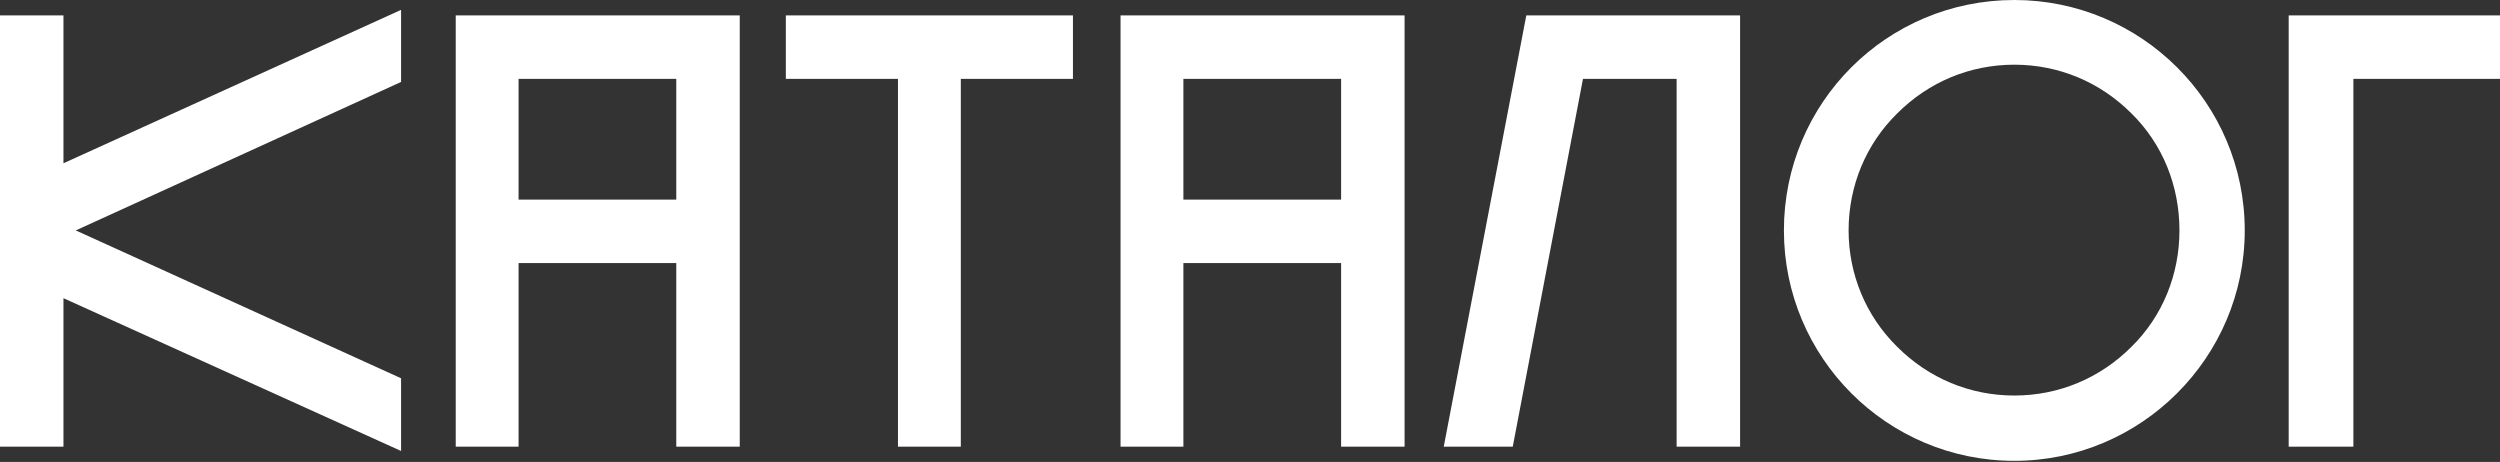
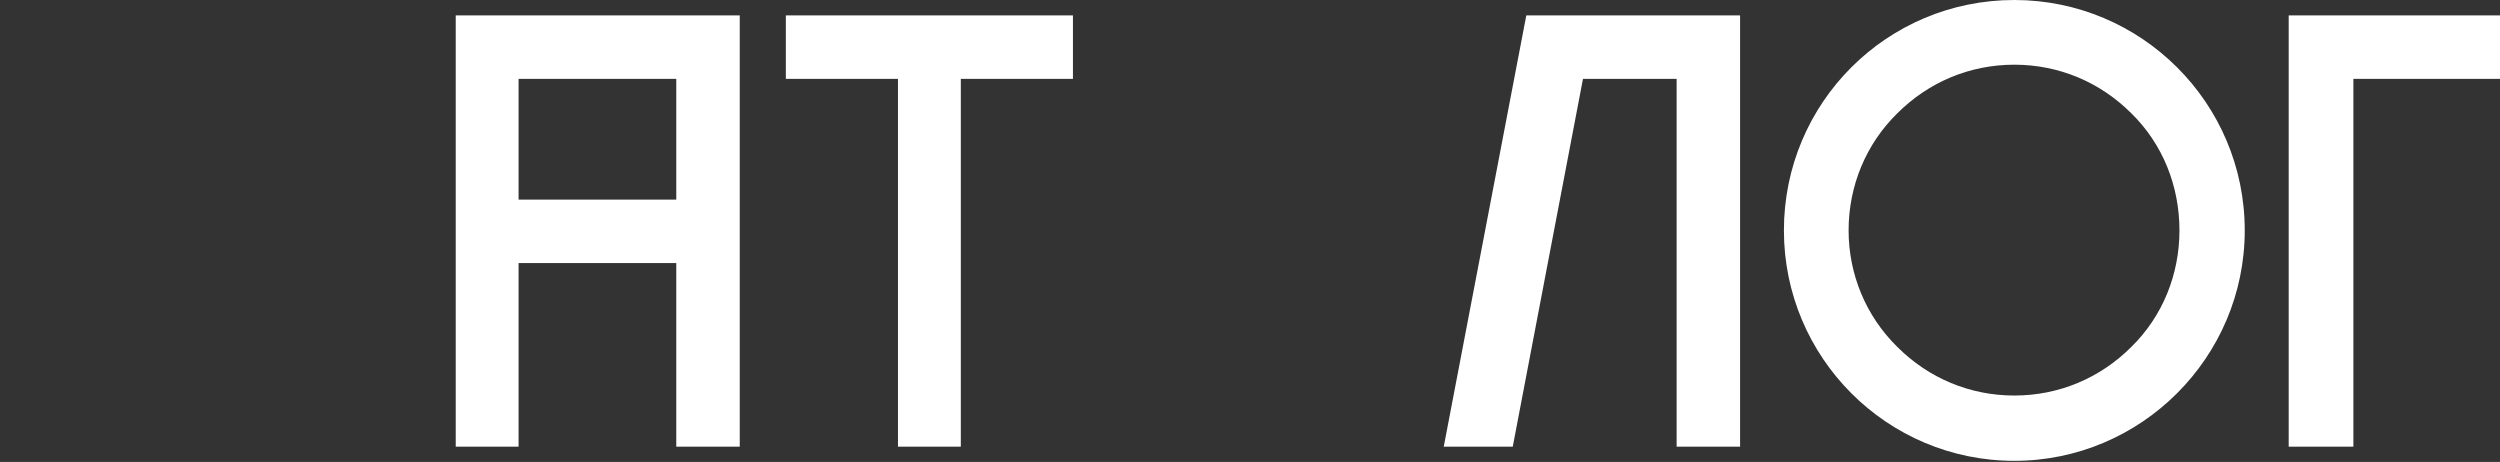
<svg xmlns="http://www.w3.org/2000/svg" width="1169" height="216" viewBox="0 0 1169 216" fill="none">
  <rect x="0" y="0" width="1169" height="216" fill="#333333" stroke="none" />
-   <path d="M187.543 4.609L29.673 76.342V7.202H0V208.861H29.673V139.433L187.543 210.877V176.884L35.434 107.743L187.543 38.315V4.609Z" fill="white" />
  <path d="M242.481 208.861V123.012H316.231V208.861H345.903V7.202H213.097V208.861H242.481ZM242.481 36.875H316.231V93.339H242.481V36.875Z" fill="white" />
  <path d="M501.707 36.875V7.202H367.46V36.875H419.891V208.861H449.276V36.875H501.707Z" fill="white" />
-   <path d="M553.353 208.861V123.012H627.103V208.861H656.775V7.202H523.968V208.861H553.353ZM553.353 36.875H627.103V93.339H553.353V36.875Z" fill="white" />
  <path d="M707.361 208.861L740.203 36.875H783.991V208.861H813.664V7.202H713.699L675.096 208.861H707.361Z" fill="white" />
  <path d="M1049.64 107.743C1049.64 48.11 1001.24 0 941.9 0C882.266 0 834.156 48.11 834.156 107.743C834.156 167.089 882.266 215.487 941.9 215.487C1001.24 215.487 1049.64 167.089 1049.64 107.743ZM864.405 107.743C864.405 87.001 872.471 67.412 887.164 53.008C901.856 38.315 921.158 30.249 941.9 30.249C962.642 30.249 981.943 38.315 996.636 53.008C1011.33 67.412 1019.11 87.001 1019.11 107.743C1019.11 128.197 1011.33 147.787 996.636 162.191C981.943 176.884 962.642 184.95 941.9 184.95C921.158 184.95 901.856 176.884 887.164 162.191C872.471 147.787 864.405 128.197 864.405 107.743Z" fill="white" />
  <path d="M1070.19 208.861H1100.44V36.875H1169V7.202H1070.19V208.861Z" fill="white" />
</svg>